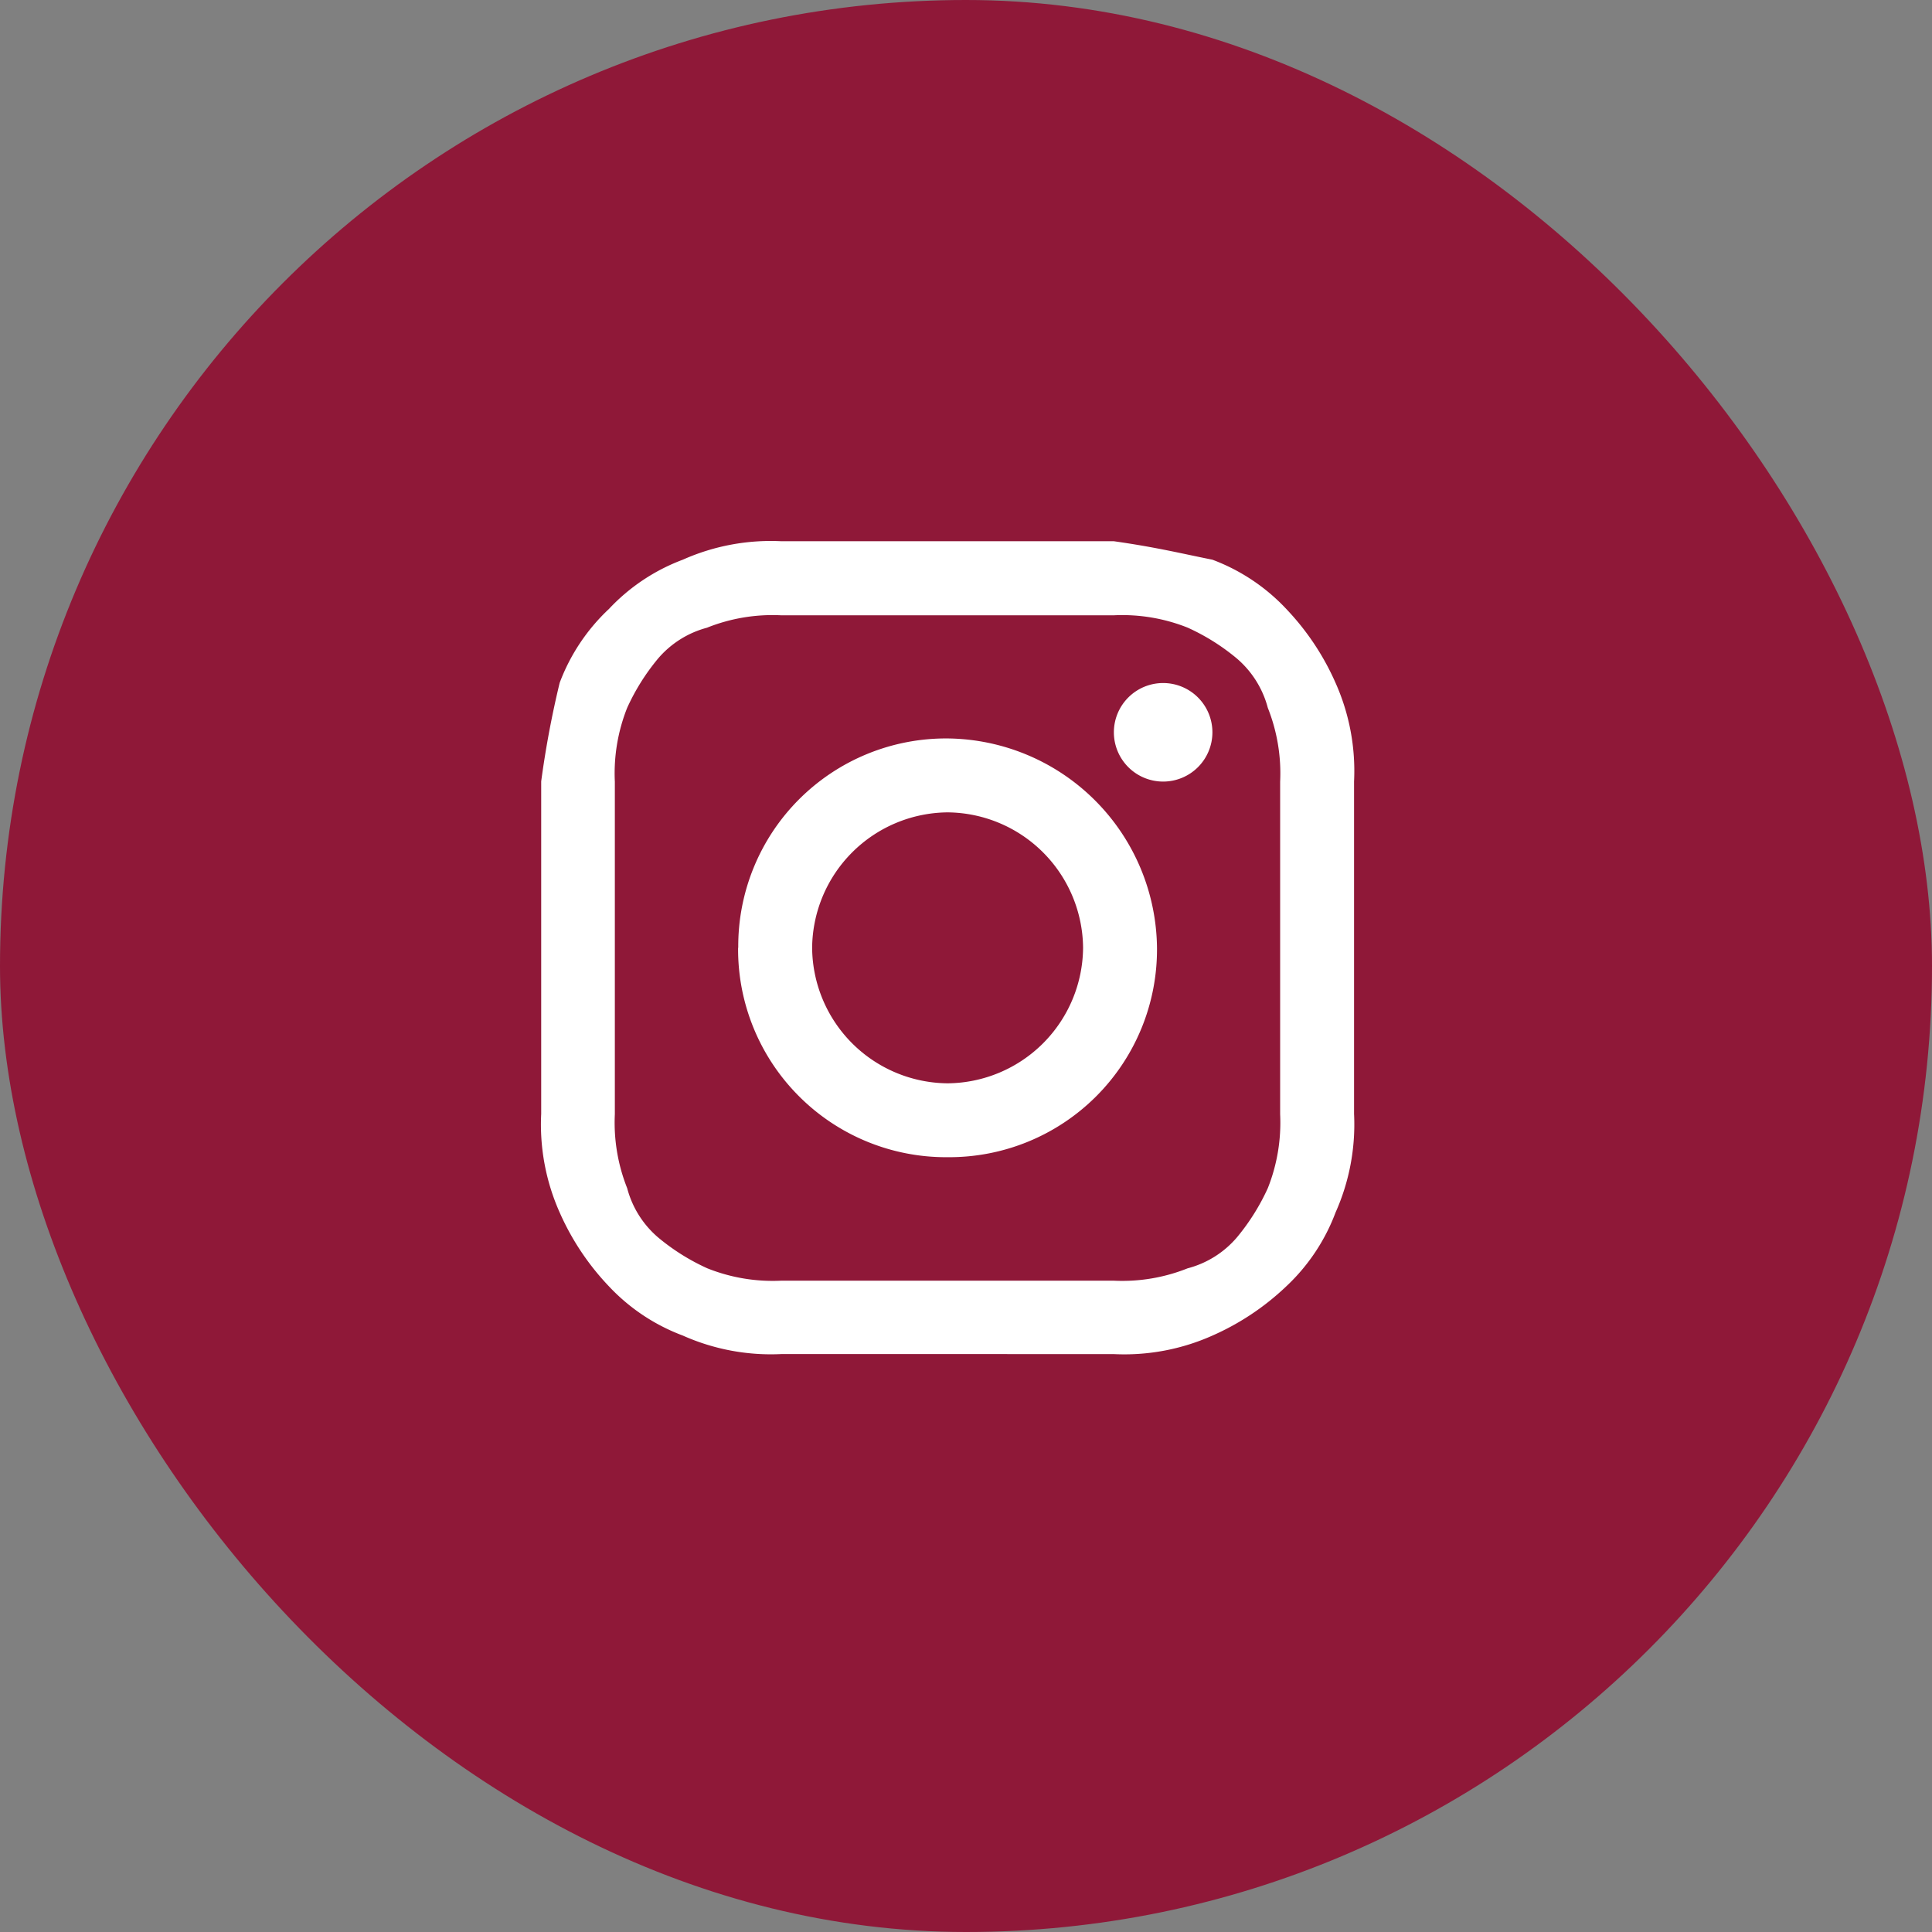
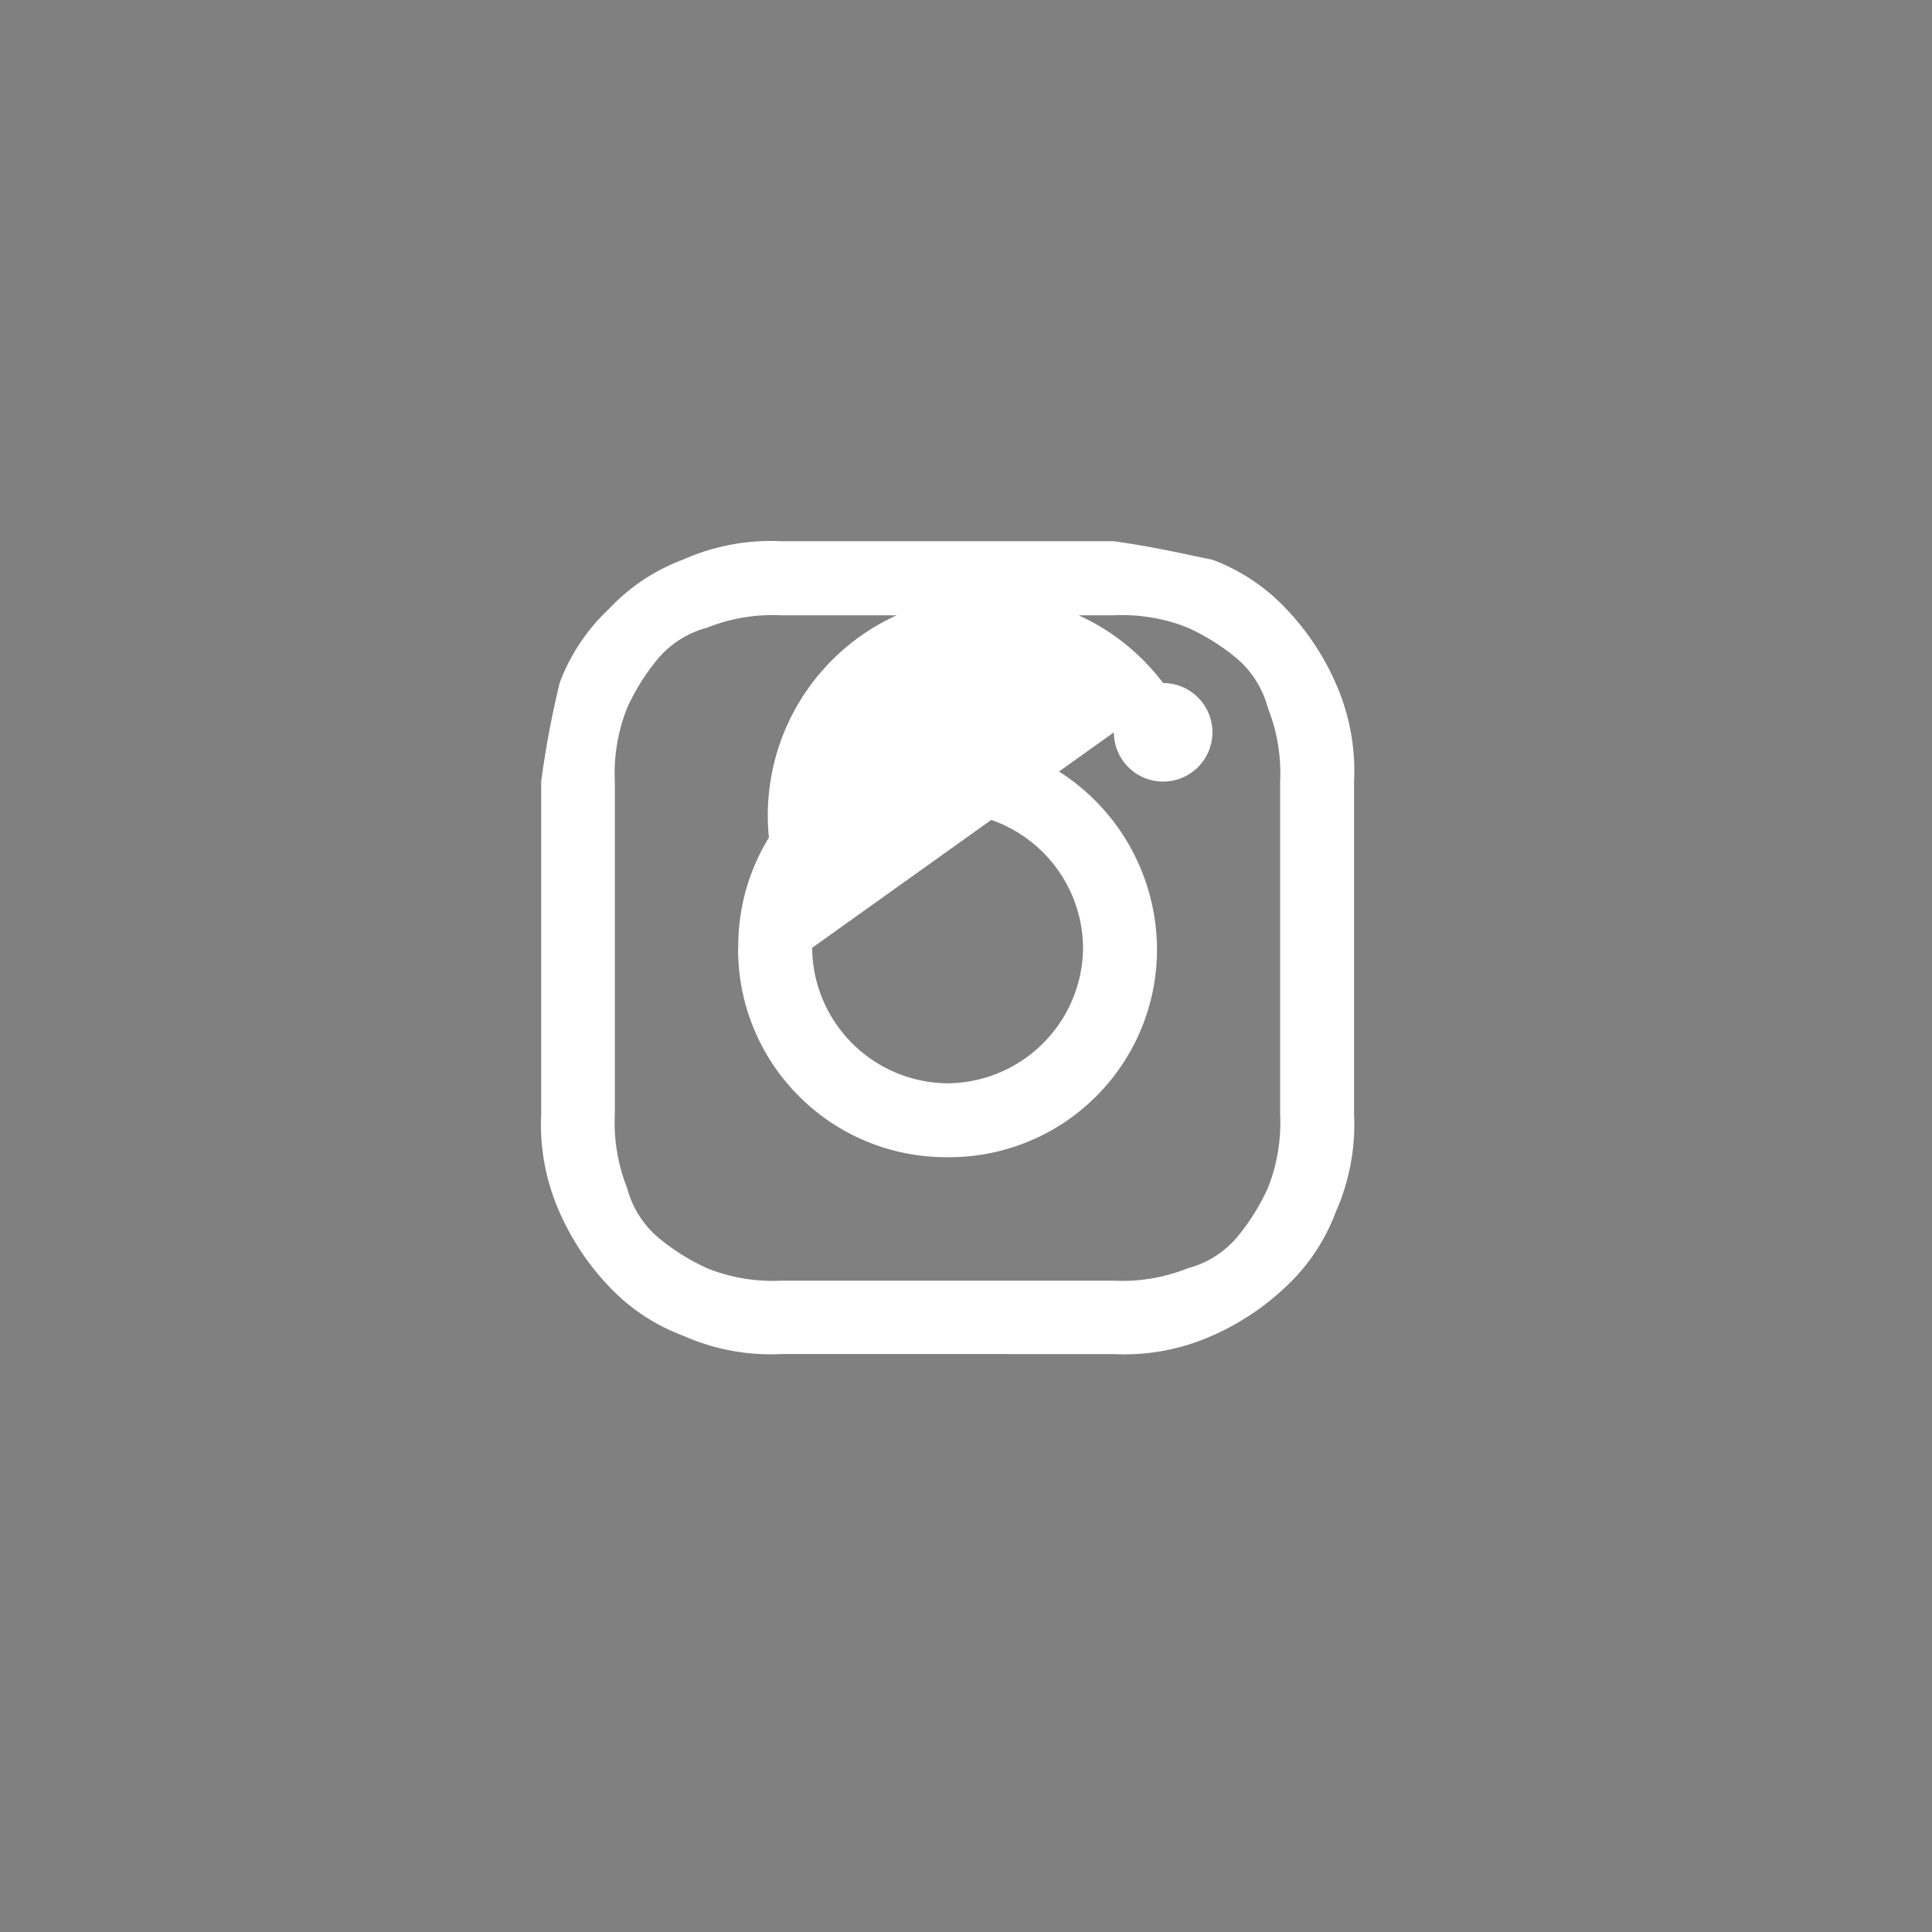
<svg xmlns="http://www.w3.org/2000/svg" width="50" height="50" viewBox="0 0 50 50">
  <rect x="0" y="0" width="50" height="50" fill="#808080" stroke="none" />
  <g id="social-icon-instagram" transform="translate(-17009 -2120)">
-     <rect id="Rectangle_3217" data-name="Rectangle 3217" width="50" height="50" rx="25" transform="translate(17009 2120)" fill="#8f1838" />
-     <path id="social-icon-instagram-2" data-name="social-icon-instagram" d="M-268.481-80.964h-4.3a5.587,5.587,0,0,1-2.55-.479,5.04,5.04,0,0,1-1.912-1.274,6.66,6.66,0,0,1-1.275-1.912,5.587,5.587,0,0,1-.478-2.55v-8.606a25,25,0,0,1,.478-2.55,5.045,5.045,0,0,1,1.275-1.912,5.041,5.041,0,0,1,1.912-1.275,5.59,5.59,0,0,1,2.55-.478h8.606c1.116.159,1.753.319,2.55.478a5.04,5.04,0,0,1,1.912,1.275,6.659,6.659,0,0,1,1.275,1.913,5.585,5.585,0,0,1,.479,2.55v8.606a5.587,5.587,0,0,1-.479,2.55,5.048,5.048,0,0,1-1.275,1.911,6.661,6.661,0,0,1-1.912,1.275,5.585,5.585,0,0,1-2.55.479Zm-6.215-18.8a2.51,2.51,0,0,0-1.275.8,5.615,5.615,0,0,0-.8,1.276,4.588,4.588,0,0,0-.319,1.912v8.606a4.586,4.586,0,0,0,.319,1.912,2.519,2.519,0,0,0,.8,1.275,5.546,5.546,0,0,0,1.275.8,4.557,4.557,0,0,0,1.912.32h8.606a4.557,4.557,0,0,0,1.912-.32,2.51,2.51,0,0,0,1.275-.8,5.636,5.636,0,0,0,.8-1.275,4.586,4.586,0,0,0,.319-1.912v-8.606a4.587,4.587,0,0,0-.319-1.912,2.526,2.526,0,0,0-.8-1.276,5.545,5.545,0,0,0-1.275-.8,4.568,4.568,0,0,0-1.912-.319h-8.606a4.568,4.568,0,0,0-1.916.319Zm.8,8.287a5.376,5.376,0,0,1,1.574-3.844,5.376,5.376,0,0,1,3.844-1.575,5.476,5.476,0,0,1,5.419,5.419,5.376,5.376,0,0,1-1.575,3.844,5.376,5.376,0,0,1-3.844,1.574,5.376,5.376,0,0,1-3.843-1.574,5.376,5.376,0,0,1-1.579-3.848Zm1.912,0a3.536,3.536,0,0,0,3.506,3.506,3.536,3.536,0,0,0,3.506-3.506,3.537,3.537,0,0,0-3.506-3.506,3.537,3.537,0,0,0-3.506,3.506Zm7.809-5.578A1.275,1.275,0,0,1-262.9-98.33a1.275,1.275,0,0,1,1.275,1.275A1.275,1.275,0,0,1-262.9-95.78a1.275,1.275,0,0,1-1.275-1.274Z" transform="translate(17302.002 2236.007)" fill="#fff" />
+     <path id="social-icon-instagram-2" data-name="social-icon-instagram" d="M-268.481-80.964h-4.3a5.587,5.587,0,0,1-2.55-.479,5.04,5.04,0,0,1-1.912-1.274,6.66,6.66,0,0,1-1.275-1.912,5.587,5.587,0,0,1-.478-2.55v-8.606a25,25,0,0,1,.478-2.55,5.045,5.045,0,0,1,1.275-1.912,5.041,5.041,0,0,1,1.912-1.275,5.59,5.59,0,0,1,2.55-.478h8.606c1.116.159,1.753.319,2.55.478a5.04,5.04,0,0,1,1.912,1.275,6.659,6.659,0,0,1,1.275,1.913,5.585,5.585,0,0,1,.479,2.55v8.606a5.587,5.587,0,0,1-.479,2.55,5.048,5.048,0,0,1-1.275,1.911,6.661,6.661,0,0,1-1.912,1.275,5.585,5.585,0,0,1-2.55.479Zm-6.215-18.8a2.51,2.51,0,0,0-1.275.8,5.615,5.615,0,0,0-.8,1.276,4.588,4.588,0,0,0-.319,1.912v8.606a4.586,4.586,0,0,0,.319,1.912,2.519,2.519,0,0,0,.8,1.275,5.546,5.546,0,0,0,1.275.8,4.557,4.557,0,0,0,1.912.32h8.606a4.557,4.557,0,0,0,1.912-.32,2.51,2.51,0,0,0,1.275-.8,5.636,5.636,0,0,0,.8-1.275,4.586,4.586,0,0,0,.319-1.912v-8.606a4.587,4.587,0,0,0-.319-1.912,2.526,2.526,0,0,0-.8-1.276,5.545,5.545,0,0,0-1.275-.8,4.568,4.568,0,0,0-1.912-.319h-8.606a4.568,4.568,0,0,0-1.916.319Zm.8,8.287a5.376,5.376,0,0,1,1.574-3.844,5.376,5.376,0,0,1,3.844-1.575,5.476,5.476,0,0,1,5.419,5.419,5.376,5.376,0,0,1-1.575,3.844,5.376,5.376,0,0,1-3.844,1.574,5.376,5.376,0,0,1-3.843-1.574,5.376,5.376,0,0,1-1.579-3.848Zm1.912,0a3.536,3.536,0,0,0,3.506,3.506,3.536,3.536,0,0,0,3.506-3.506,3.537,3.537,0,0,0-3.506-3.506,3.537,3.537,0,0,0-3.506,3.506ZA1.275,1.275,0,0,1-262.9-98.33a1.275,1.275,0,0,1,1.275,1.275A1.275,1.275,0,0,1-262.9-95.78a1.275,1.275,0,0,1-1.275-1.274Z" transform="translate(17302.002 2236.007)" fill="#fff" />
  </g>
</svg>